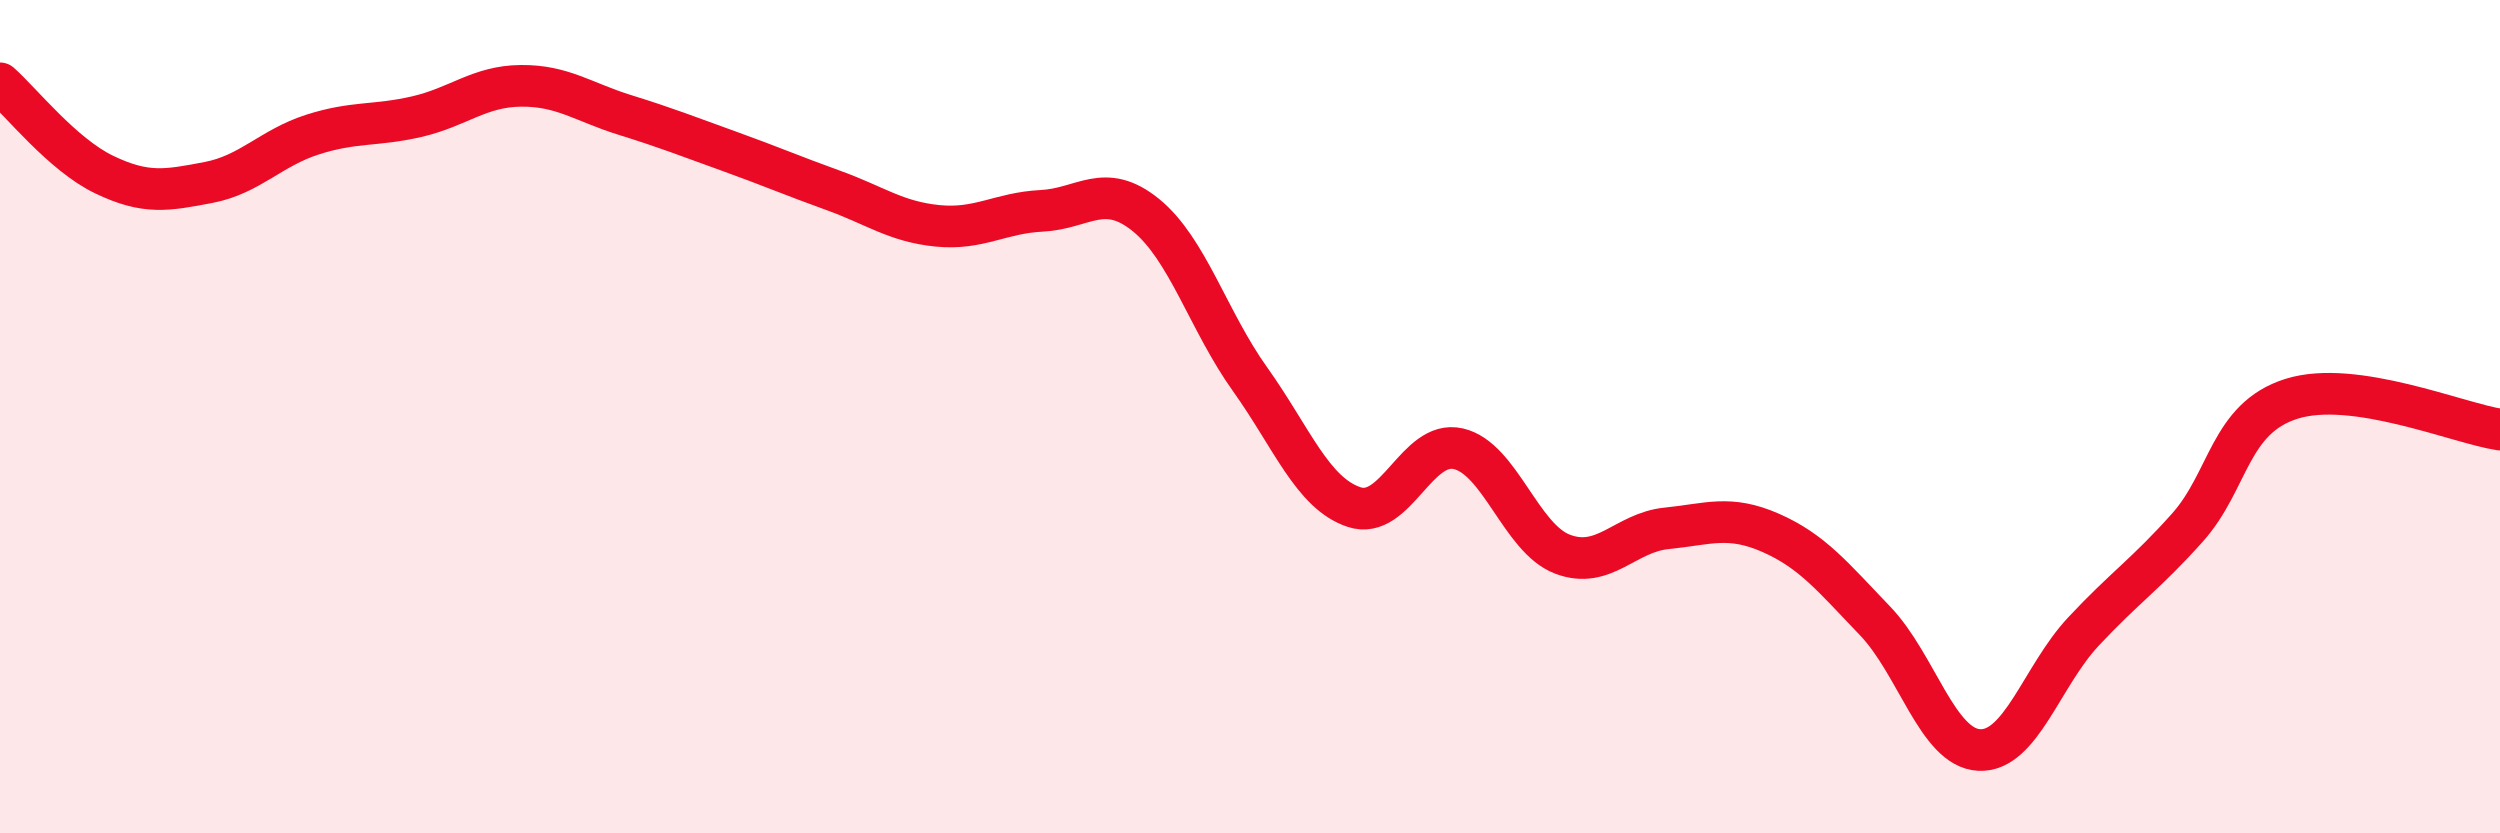
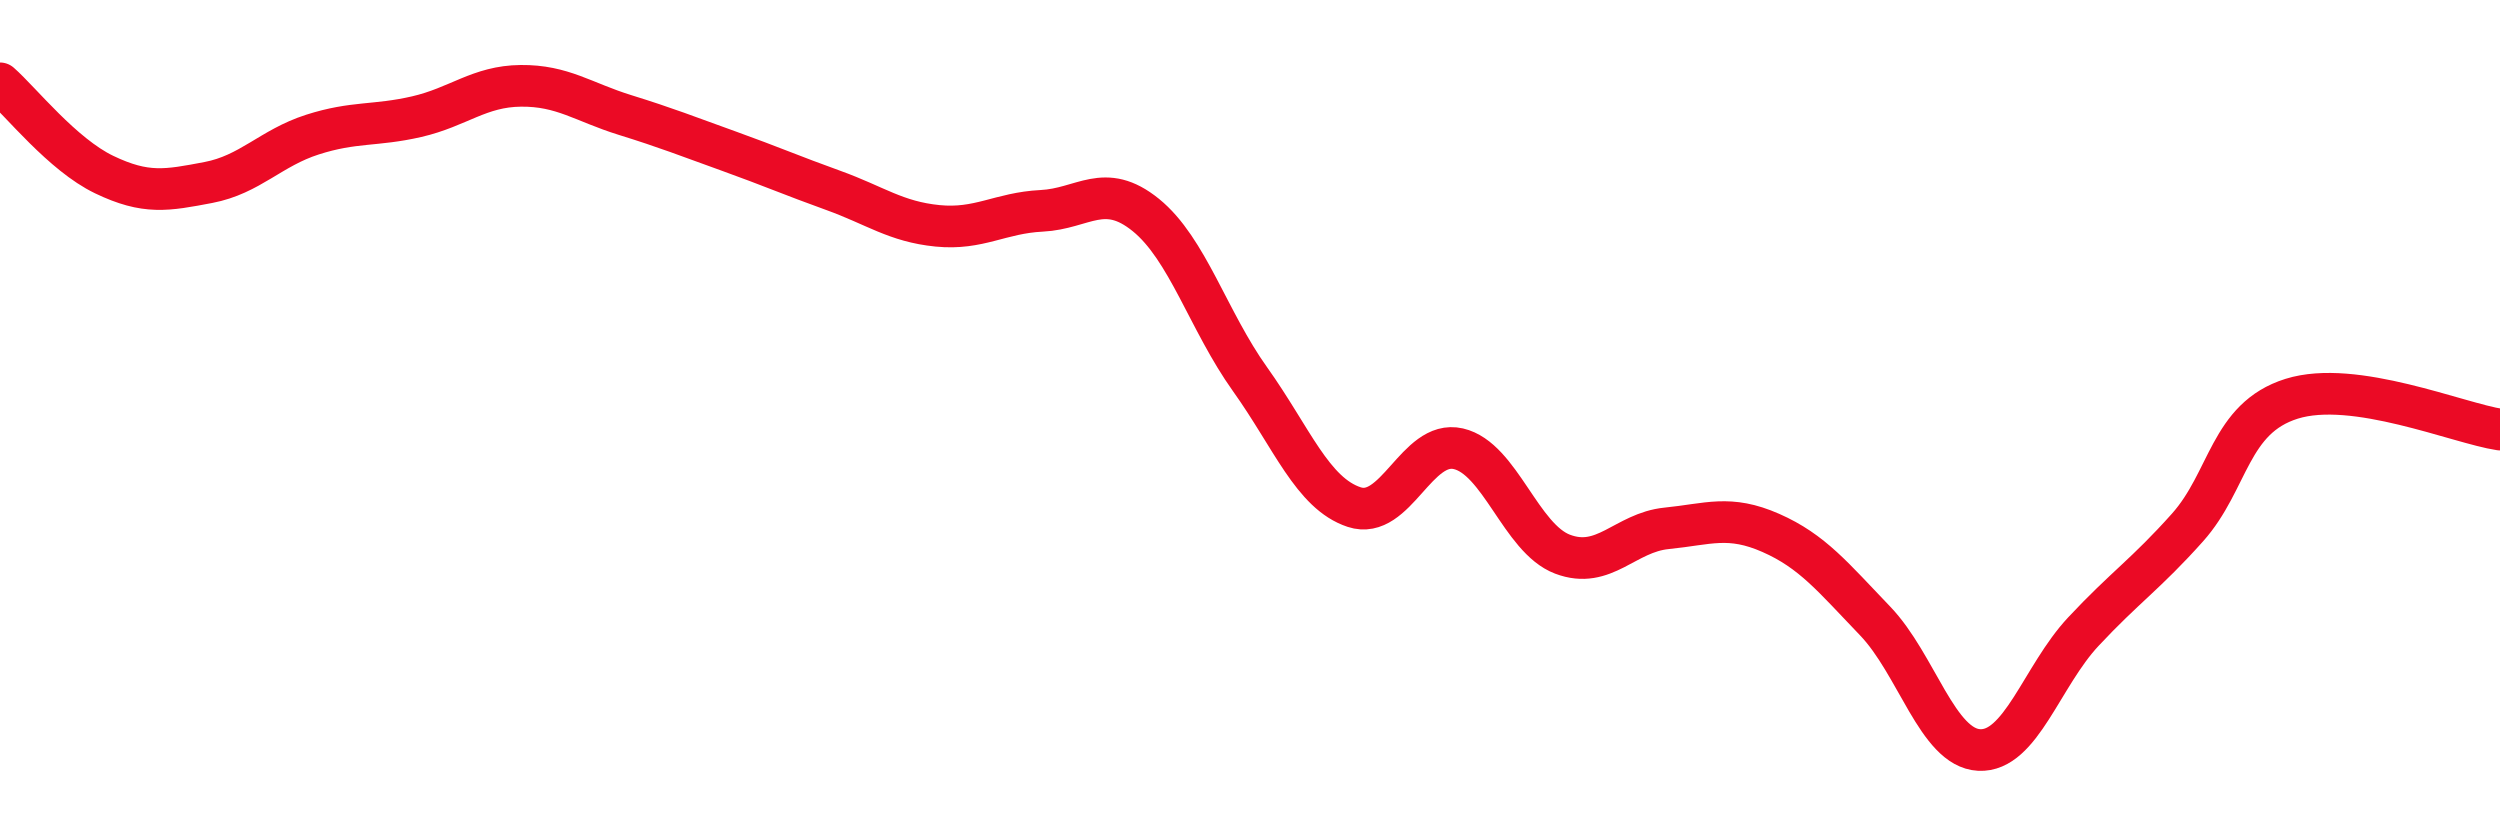
<svg xmlns="http://www.w3.org/2000/svg" width="60" height="20" viewBox="0 0 60 20">
-   <path d="M 0,2 C 0.5,2.44 1.5,3.71 2.5,4.19 C 3.5,4.67 4,4.57 5,4.38 C 6,4.19 6.5,3.55 7.5,3.23 C 8.5,2.91 9,3.03 10,2.8 C 11,2.57 11.5,2.07 12.5,2.06 C 13.5,2.05 14,2.45 15,2.76 C 16,3.07 16.5,3.27 17.5,3.63 C 18.5,3.99 19,4.21 20,4.57 C 21,4.93 21.5,5.32 22.5,5.42 C 23.5,5.52 24,5.11 25,5.06 C 26,5.01 26.5,4.35 27.5,5.16 C 28.5,5.97 29,7.7 30,9.1 C 31,10.5 31.5,11.84 32.5,12.17 C 33.5,12.5 34,10.54 35,10.77 C 36,11 36.5,12.92 37.5,13.3 C 38.5,13.68 39,12.78 40,12.68 C 41,12.58 41.5,12.35 42.5,12.79 C 43.5,13.23 44,13.86 45,14.9 C 46,15.94 46.5,17.95 47.5,18 C 48.5,18.05 49,16.23 50,15.16 C 51,14.09 51.5,13.78 52.5,12.66 C 53.5,11.54 53.5,10.04 55,9.57 C 56.5,9.1 59,10.16 60,10.31L60 20L0 20Z" fill="#EB0A25" opacity="0.1" stroke-linecap="round" stroke-linejoin="round" />
  <path d="M 0,2 C 0.5,2.44 1.5,3.71 2.5,4.19 C 3.5,4.67 4,4.57 5,4.38 C 6,4.19 6.5,3.55 7.5,3.23 C 8.5,2.91 9,3.03 10,2.8 C 11,2.57 11.5,2.07 12.5,2.06 C 13.5,2.05 14,2.45 15,2.76 C 16,3.07 16.5,3.27 17.5,3.63 C 18.5,3.99 19,4.21 20,4.57 C 21,4.93 21.5,5.32 22.5,5.42 C 23.5,5.52 24,5.11 25,5.06 C 26,5.01 26.5,4.35 27.5,5.16 C 28.5,5.97 29,7.7 30,9.1 C 31,10.5 31.5,11.84 32.5,12.17 C 33.5,12.5 34,10.54 35,10.77 C 36,11 36.5,12.92 37.5,13.3 C 38.5,13.68 39,12.78 40,12.68 C 41,12.58 41.5,12.35 42.5,12.79 C 43.5,13.23 44,13.86 45,14.9 C 46,15.94 46.5,17.95 47.5,18 C 48.5,18.05 49,16.23 50,15.16 C 51,14.09 51.5,13.78 52.5,12.66 C 53.5,11.54 53.5,10.04 55,9.57 C 56.5,9.1 59,10.16 60,10.31" stroke="#EB0A25" stroke-width="1" fill="none" stroke-linecap="round" stroke-linejoin="round" />
</svg>